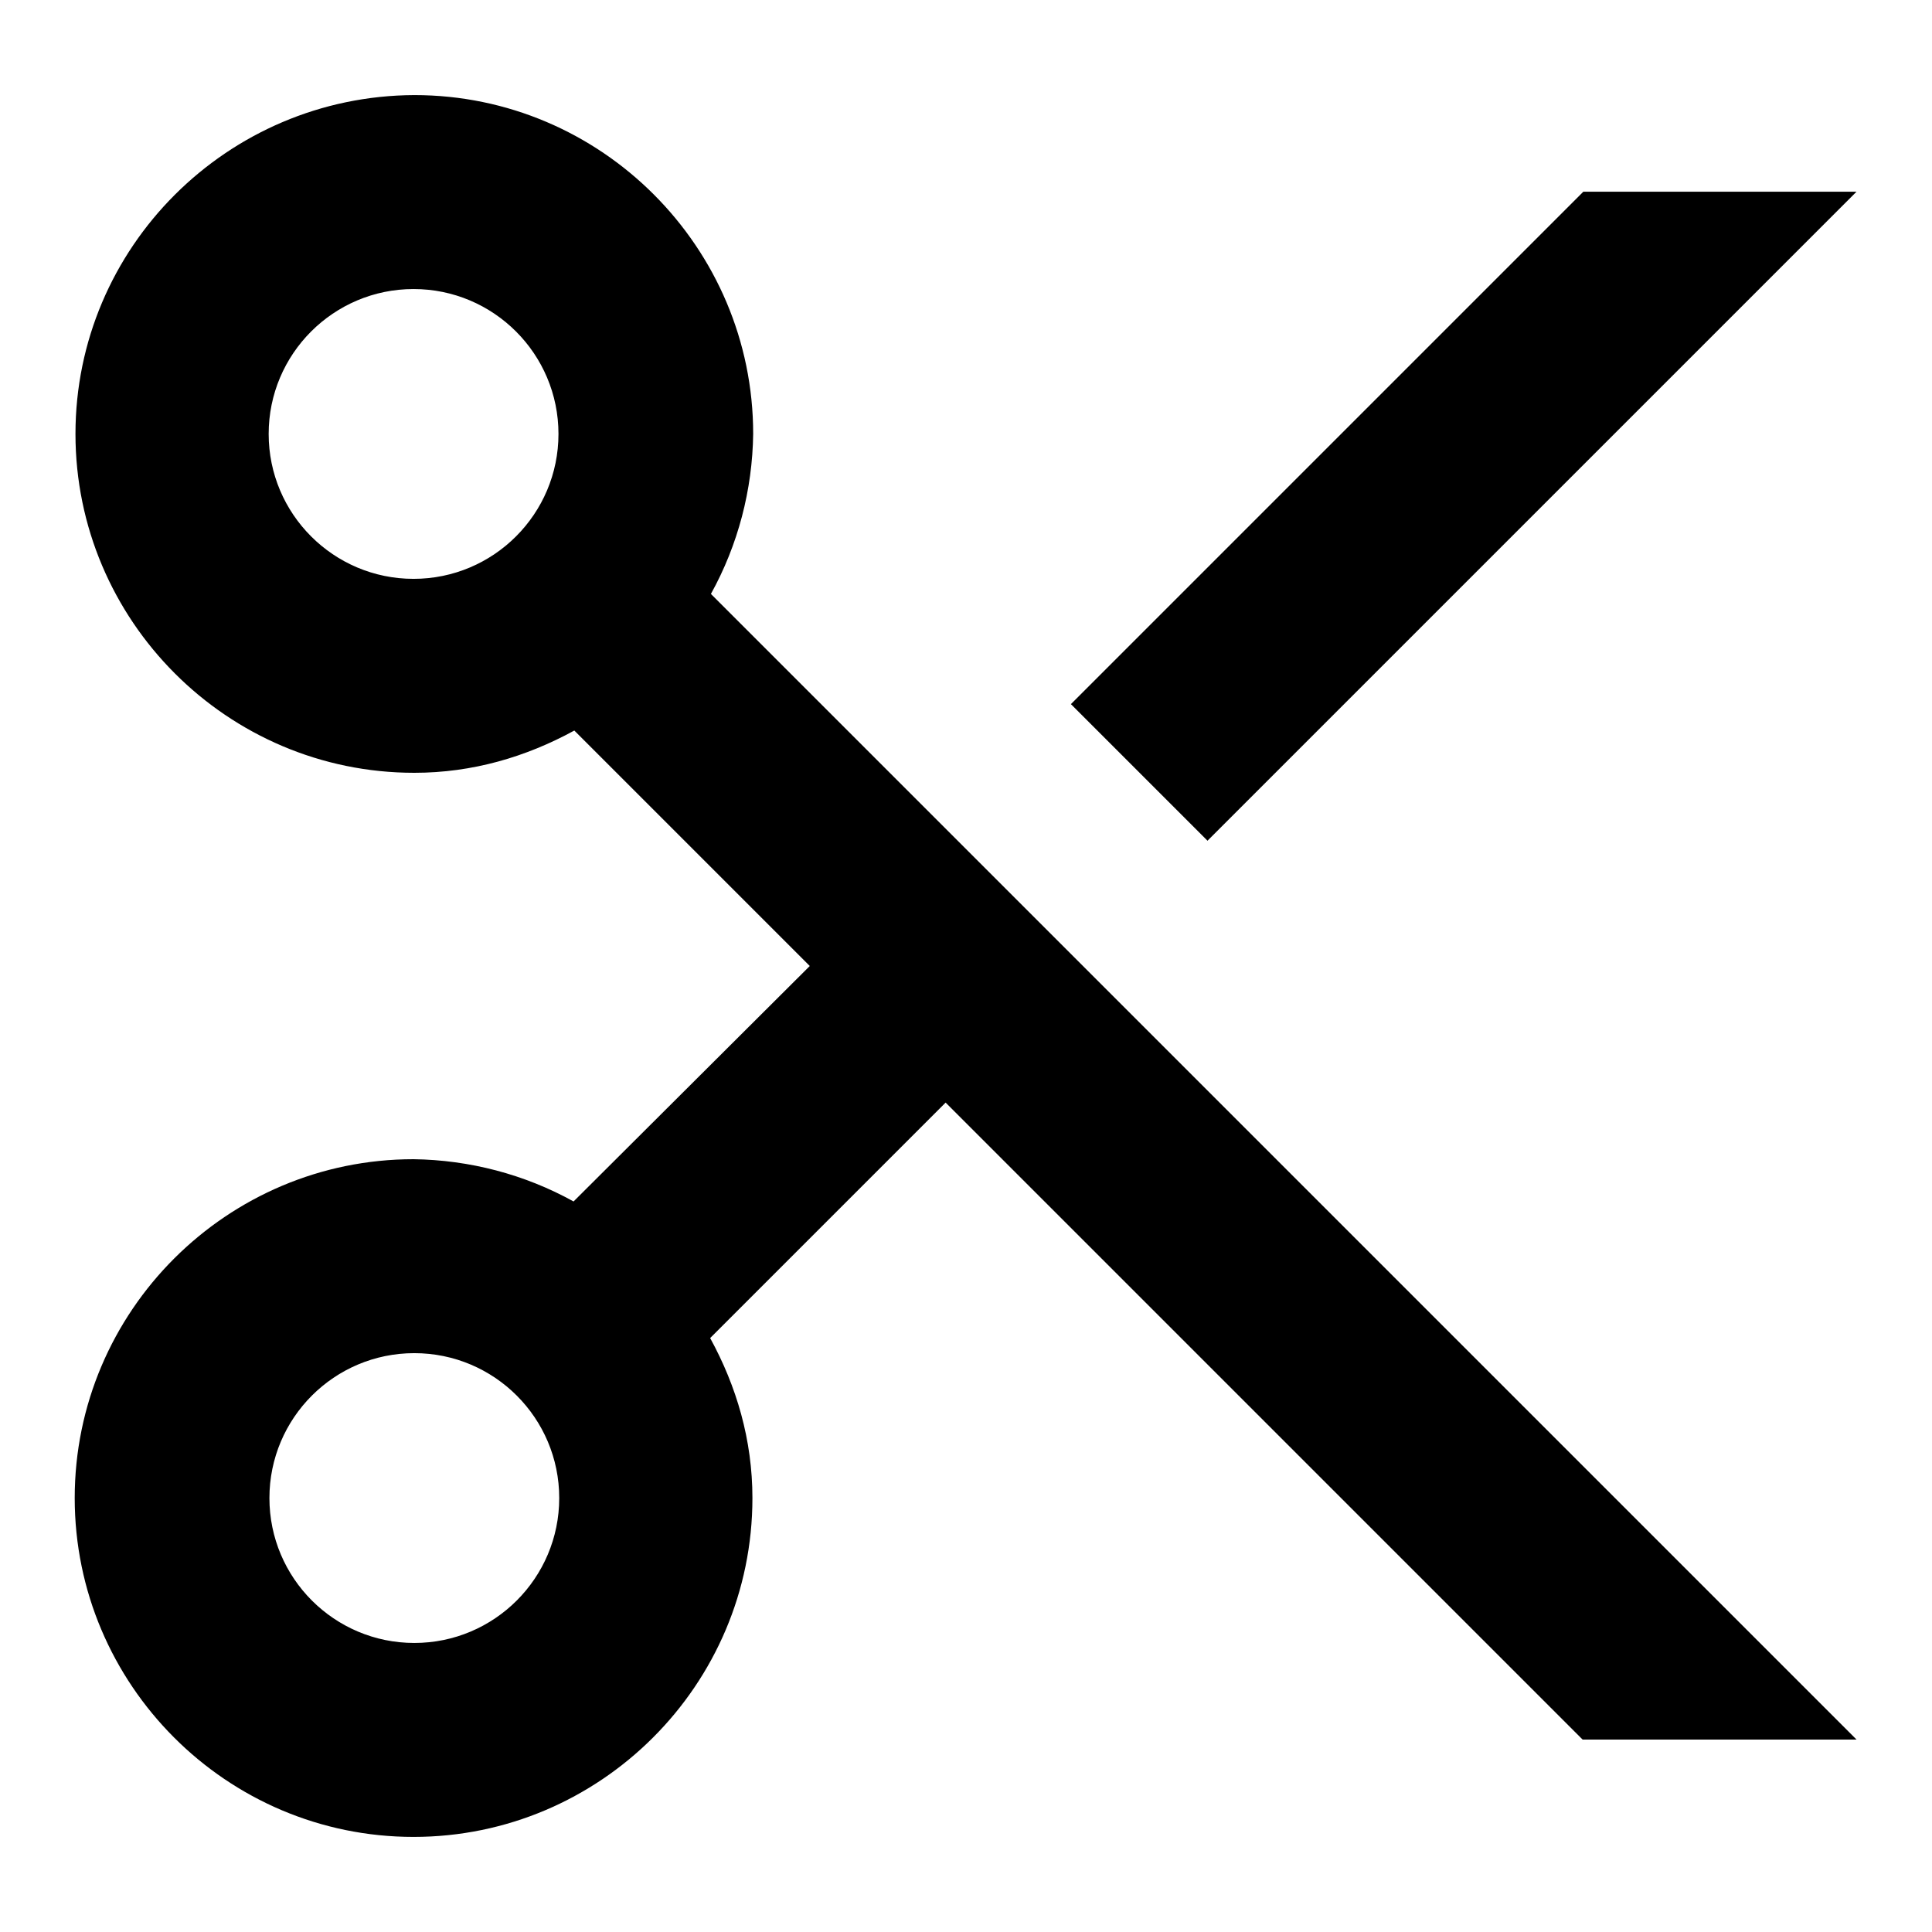
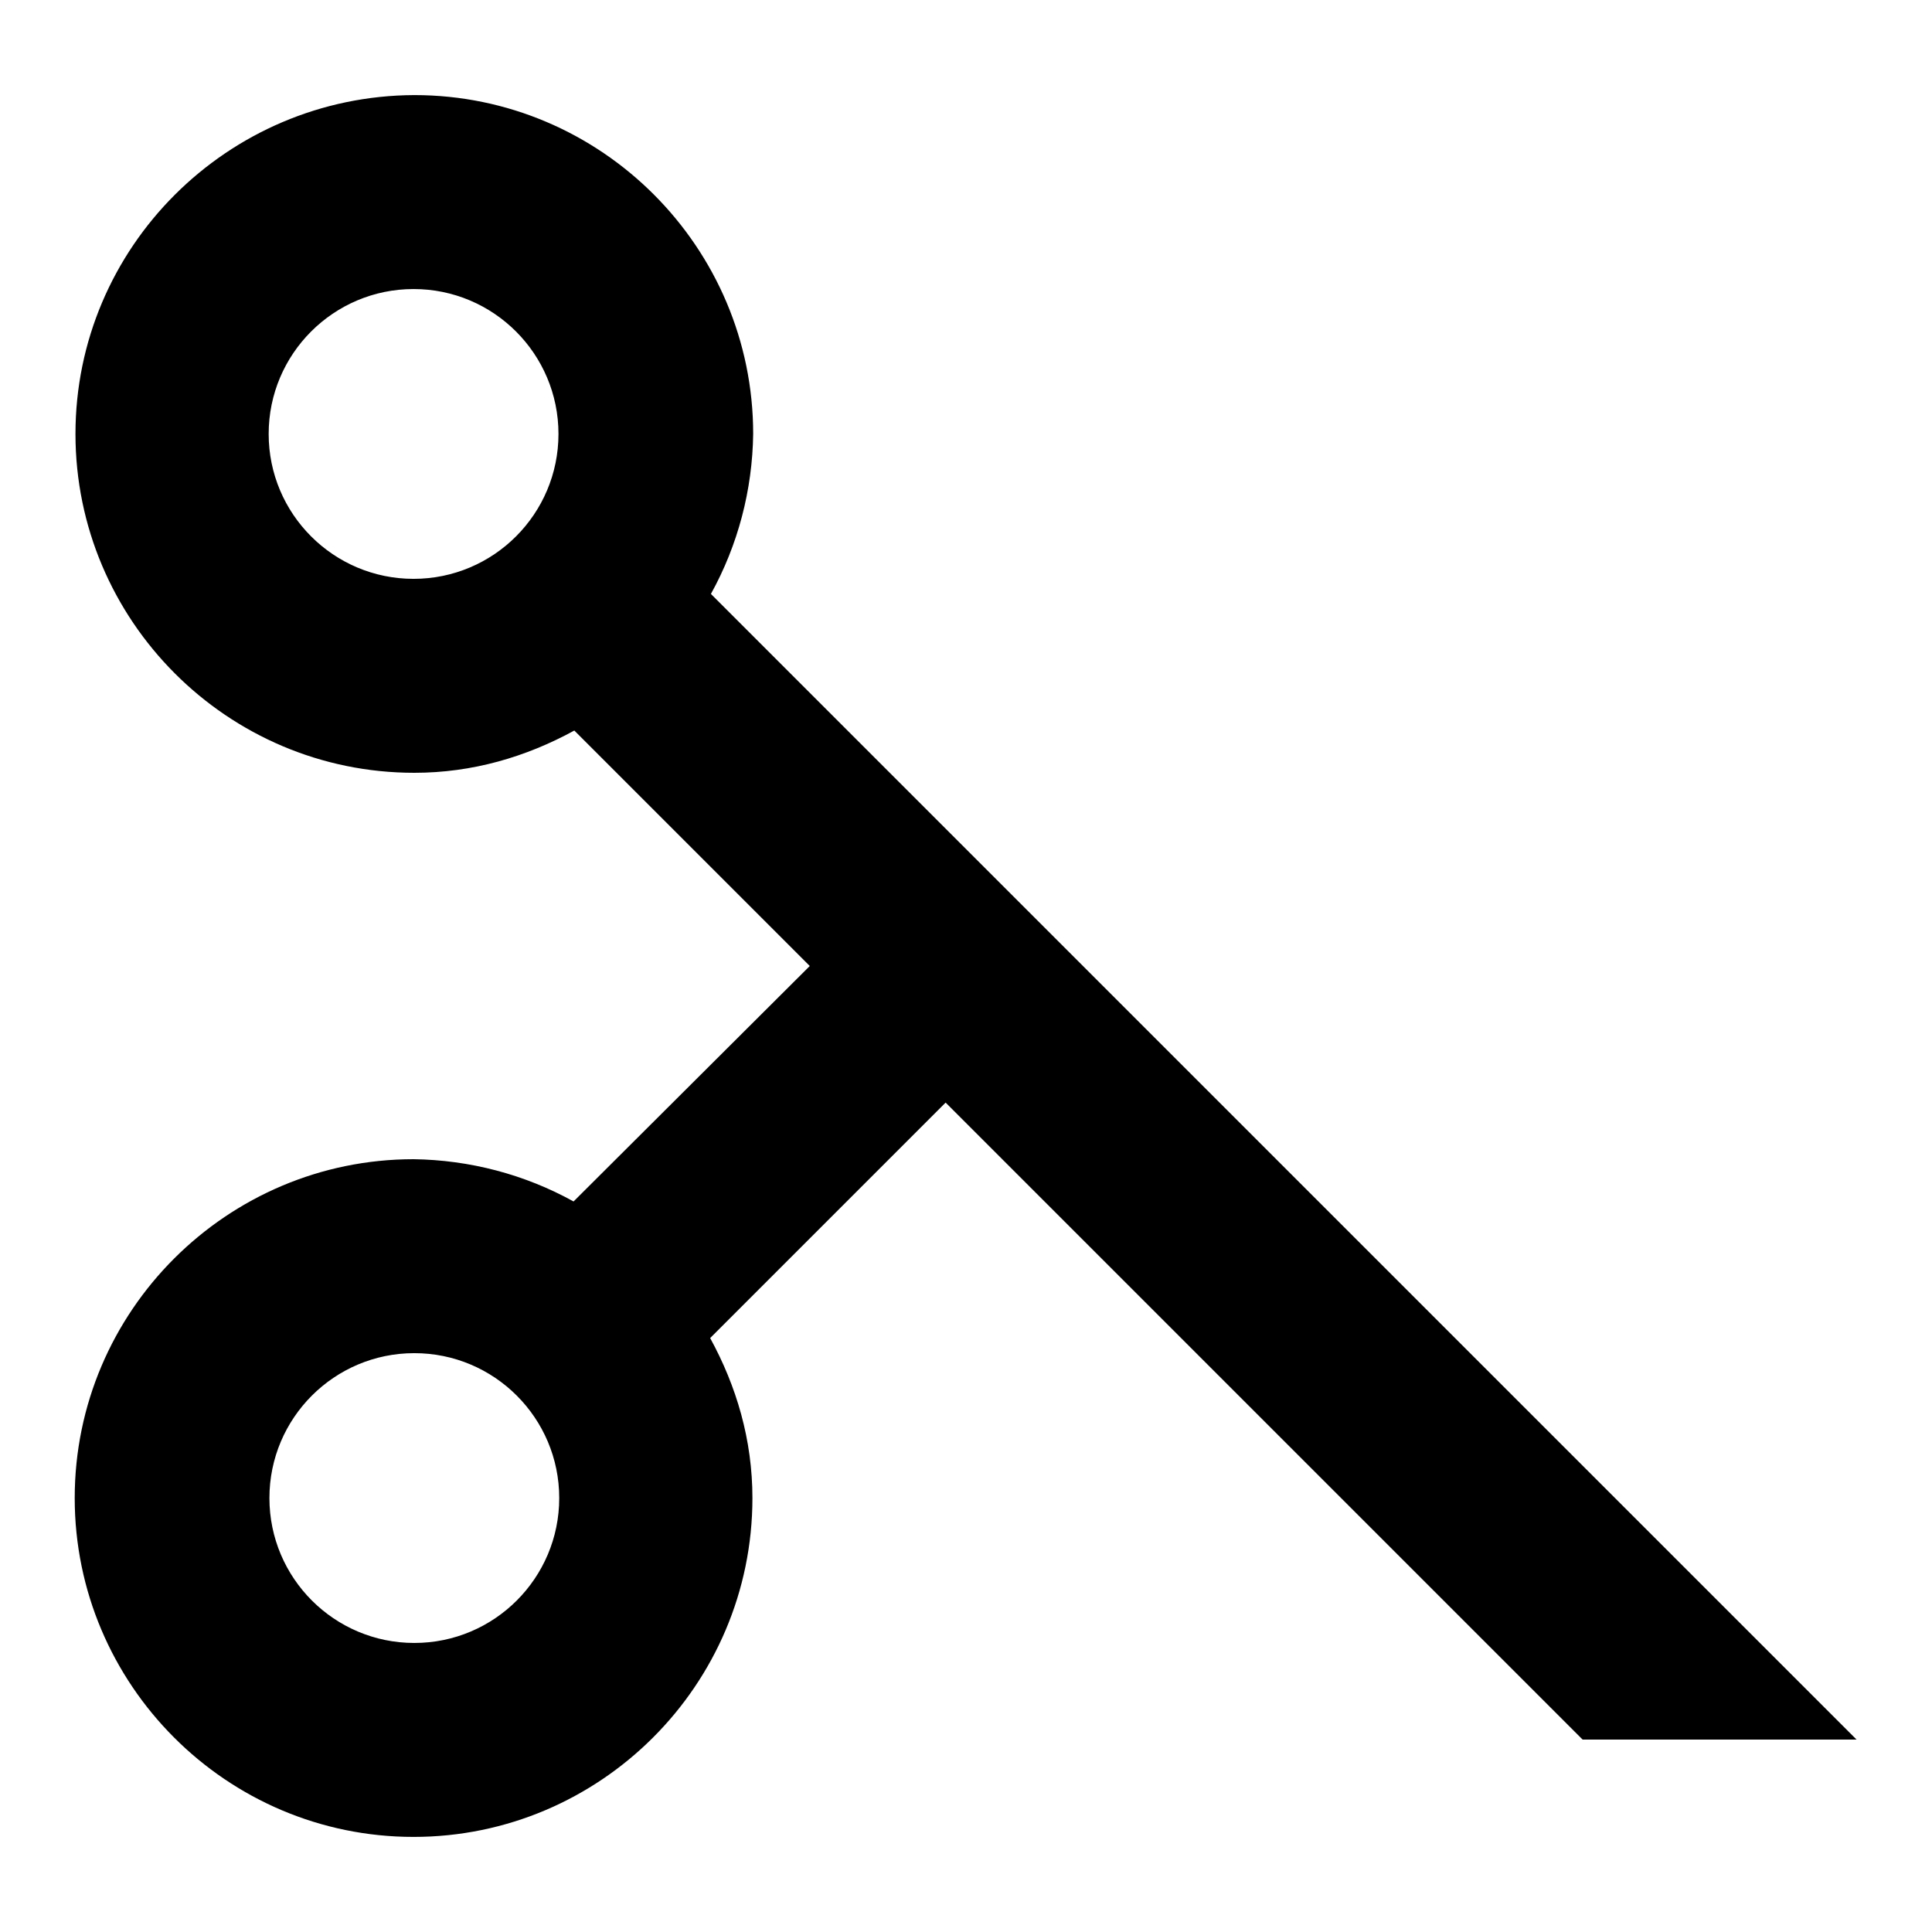
<svg xmlns="http://www.w3.org/2000/svg" version="1.1" x="0px" y="0px" viewBox="0 0 256 256" enable-background="new 0 0 256 256" xml:space="preserve">
  <g>
    <path fill="#000000" d="M76,159.2c-6.5-3.6-13.8-5.5-21.2-5.6c-24.7,0-44.9,20.1-44.9,44.9c0,24.7,20.1,44.9,44.9,44.9 c24.7,0,44.9-20.1,44.9-44.9c0-7.7-2.1-14.8-5.6-21.2l31.2-31.2l84.4,84.4H246L94.2,78.7c3.6-6.5,5.5-13.8,5.6-21.2 c0-24.7-20.1-44.9-44.9-44.9C30.1,12.7,10,32.8,10,57.5c0,24.7,20.1,44.9,44.9,44.9c7.7,0,14.8-2.1,21.2-5.6l31.2,31.2L76,159.2z  M54.9,217.7c-10.6,0-19.2-8.6-19.2-19.2c0-10.6,8.6-19.2,19.2-19.2s19.2,8.6,19.2,19.2C74.1,209.1,65.5,217.7,54.9,217.7z  M35.6,57.5c0-10.6,8.6-19.2,19.2-19.2s19.2,8.6,19.2,19.2s-8.6,19.2-19.2,19.2S35.6,68.1,35.6,57.5z" />
-     <path fill="#000000" d="M141.9,93.3l18.1,18.1l86-86h-36.2L141.9,93.3z" />
  </g>
</svg>